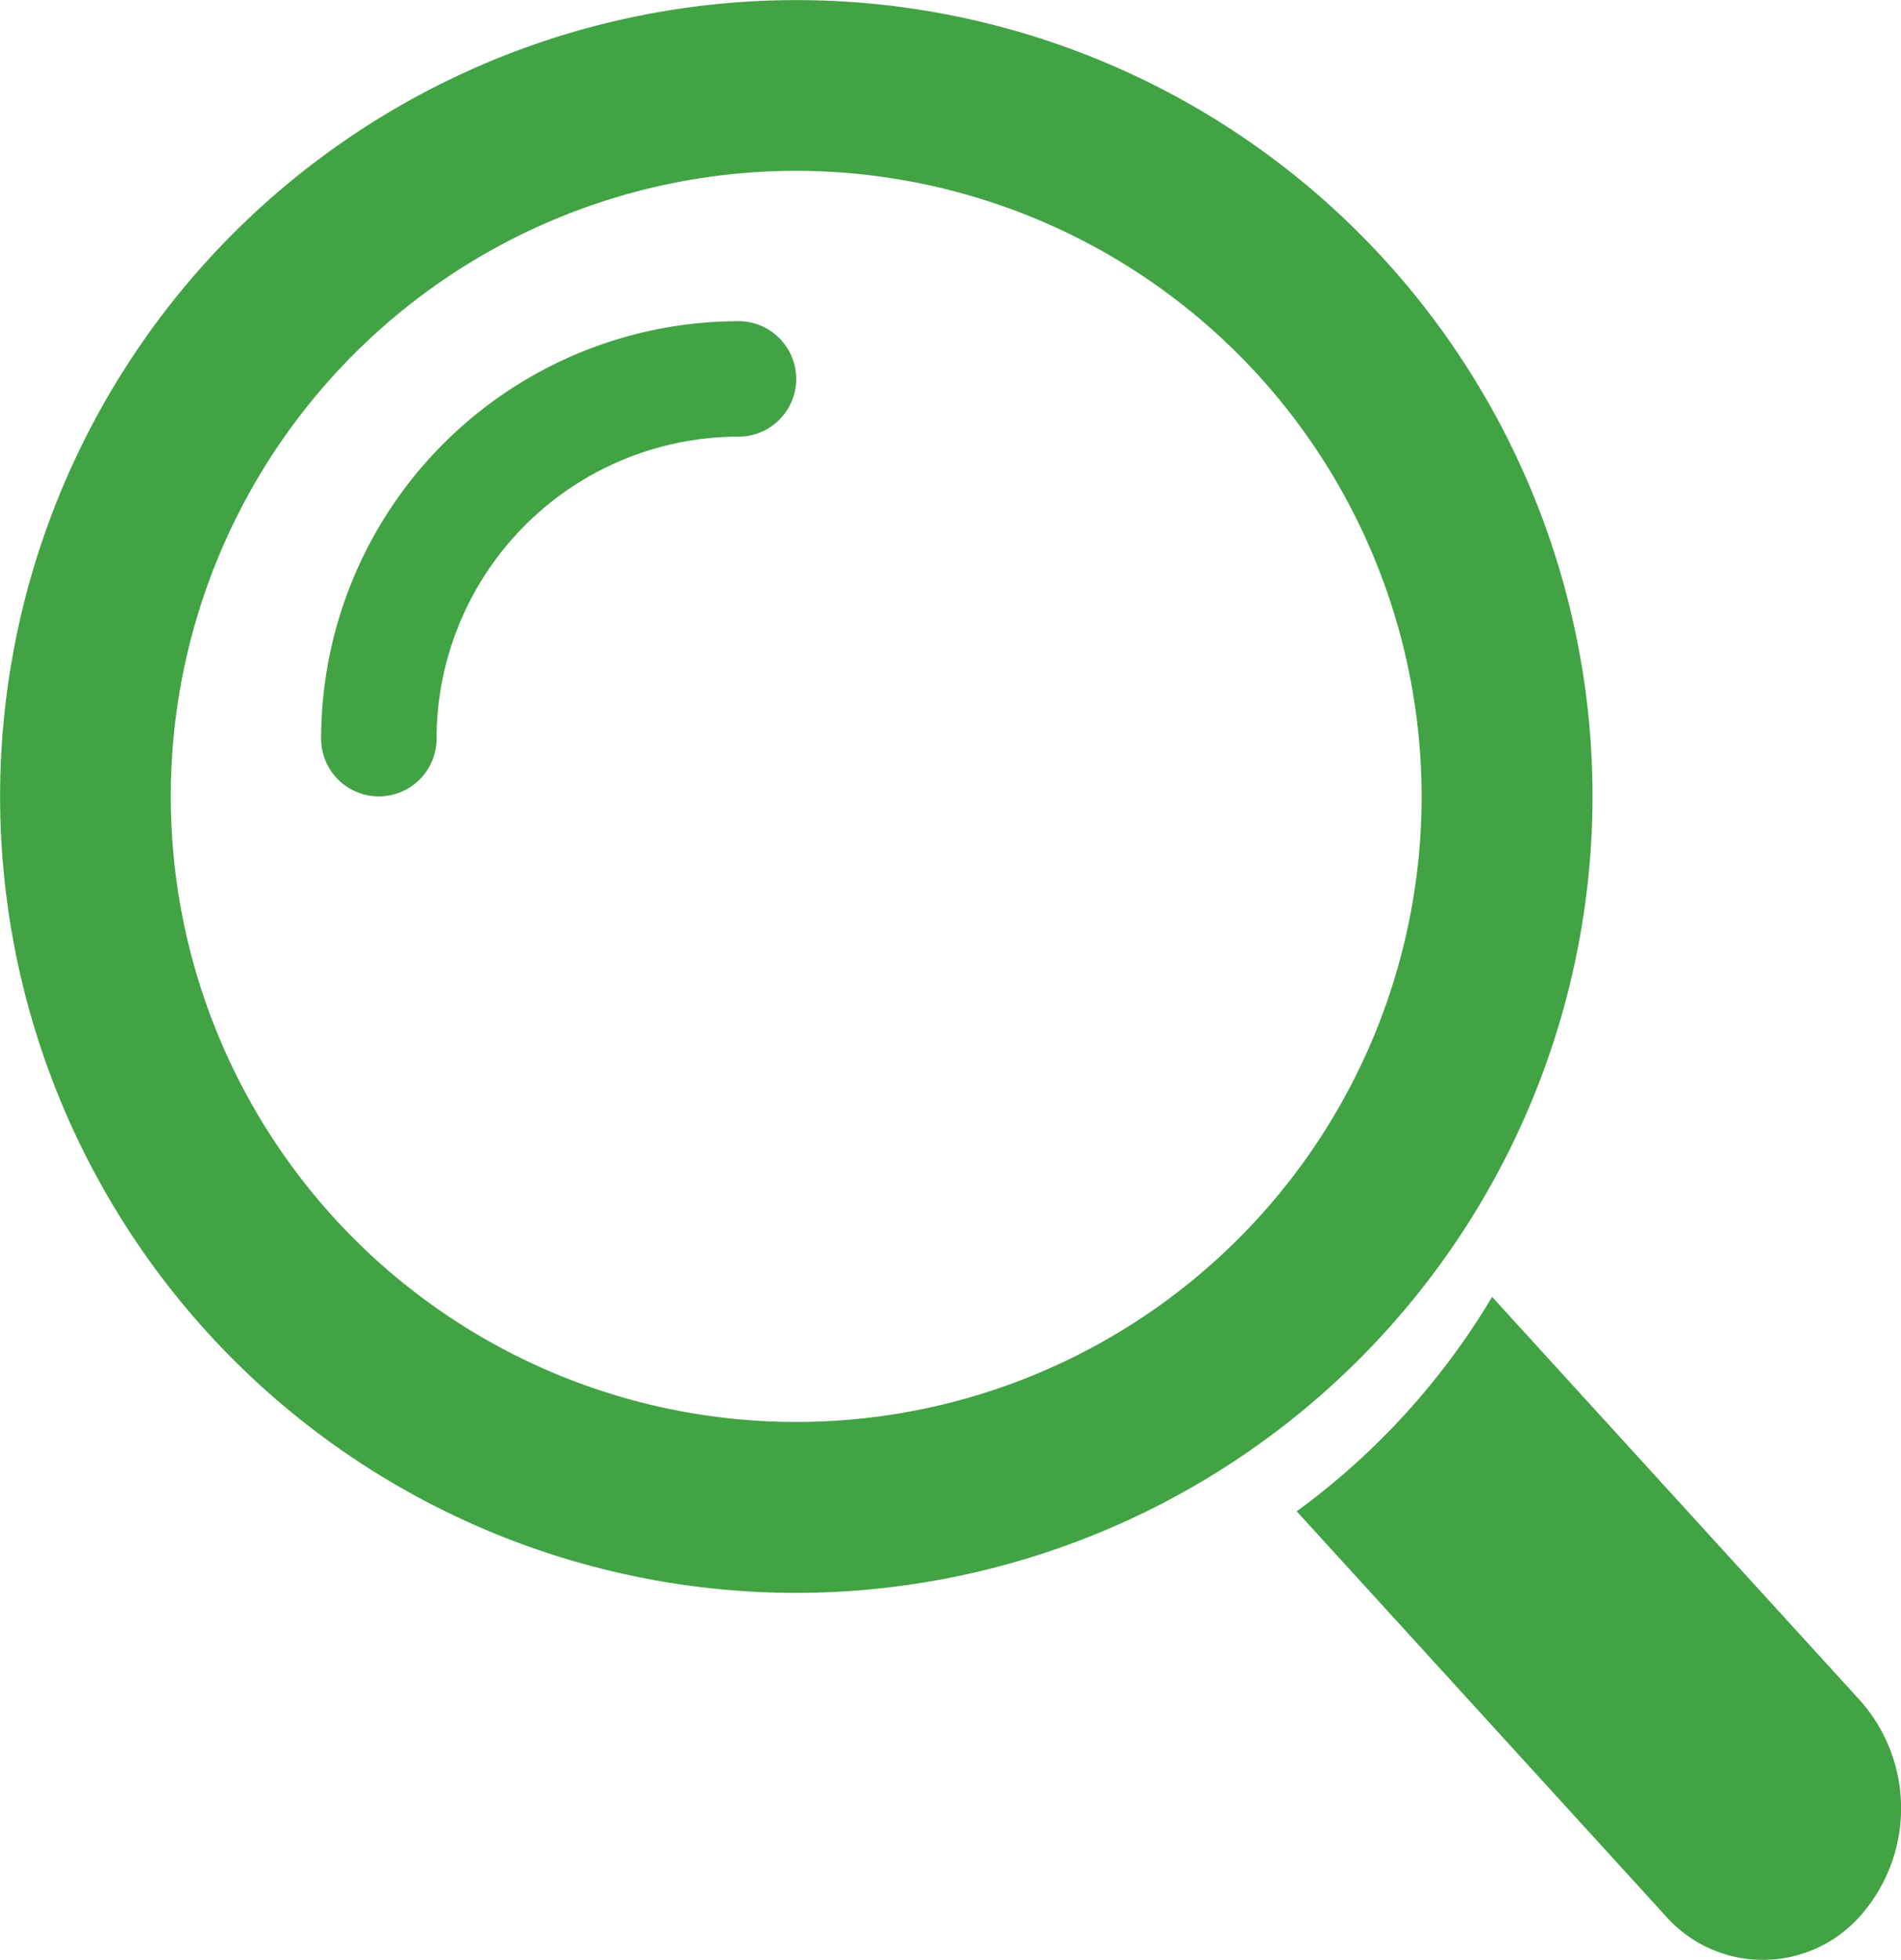
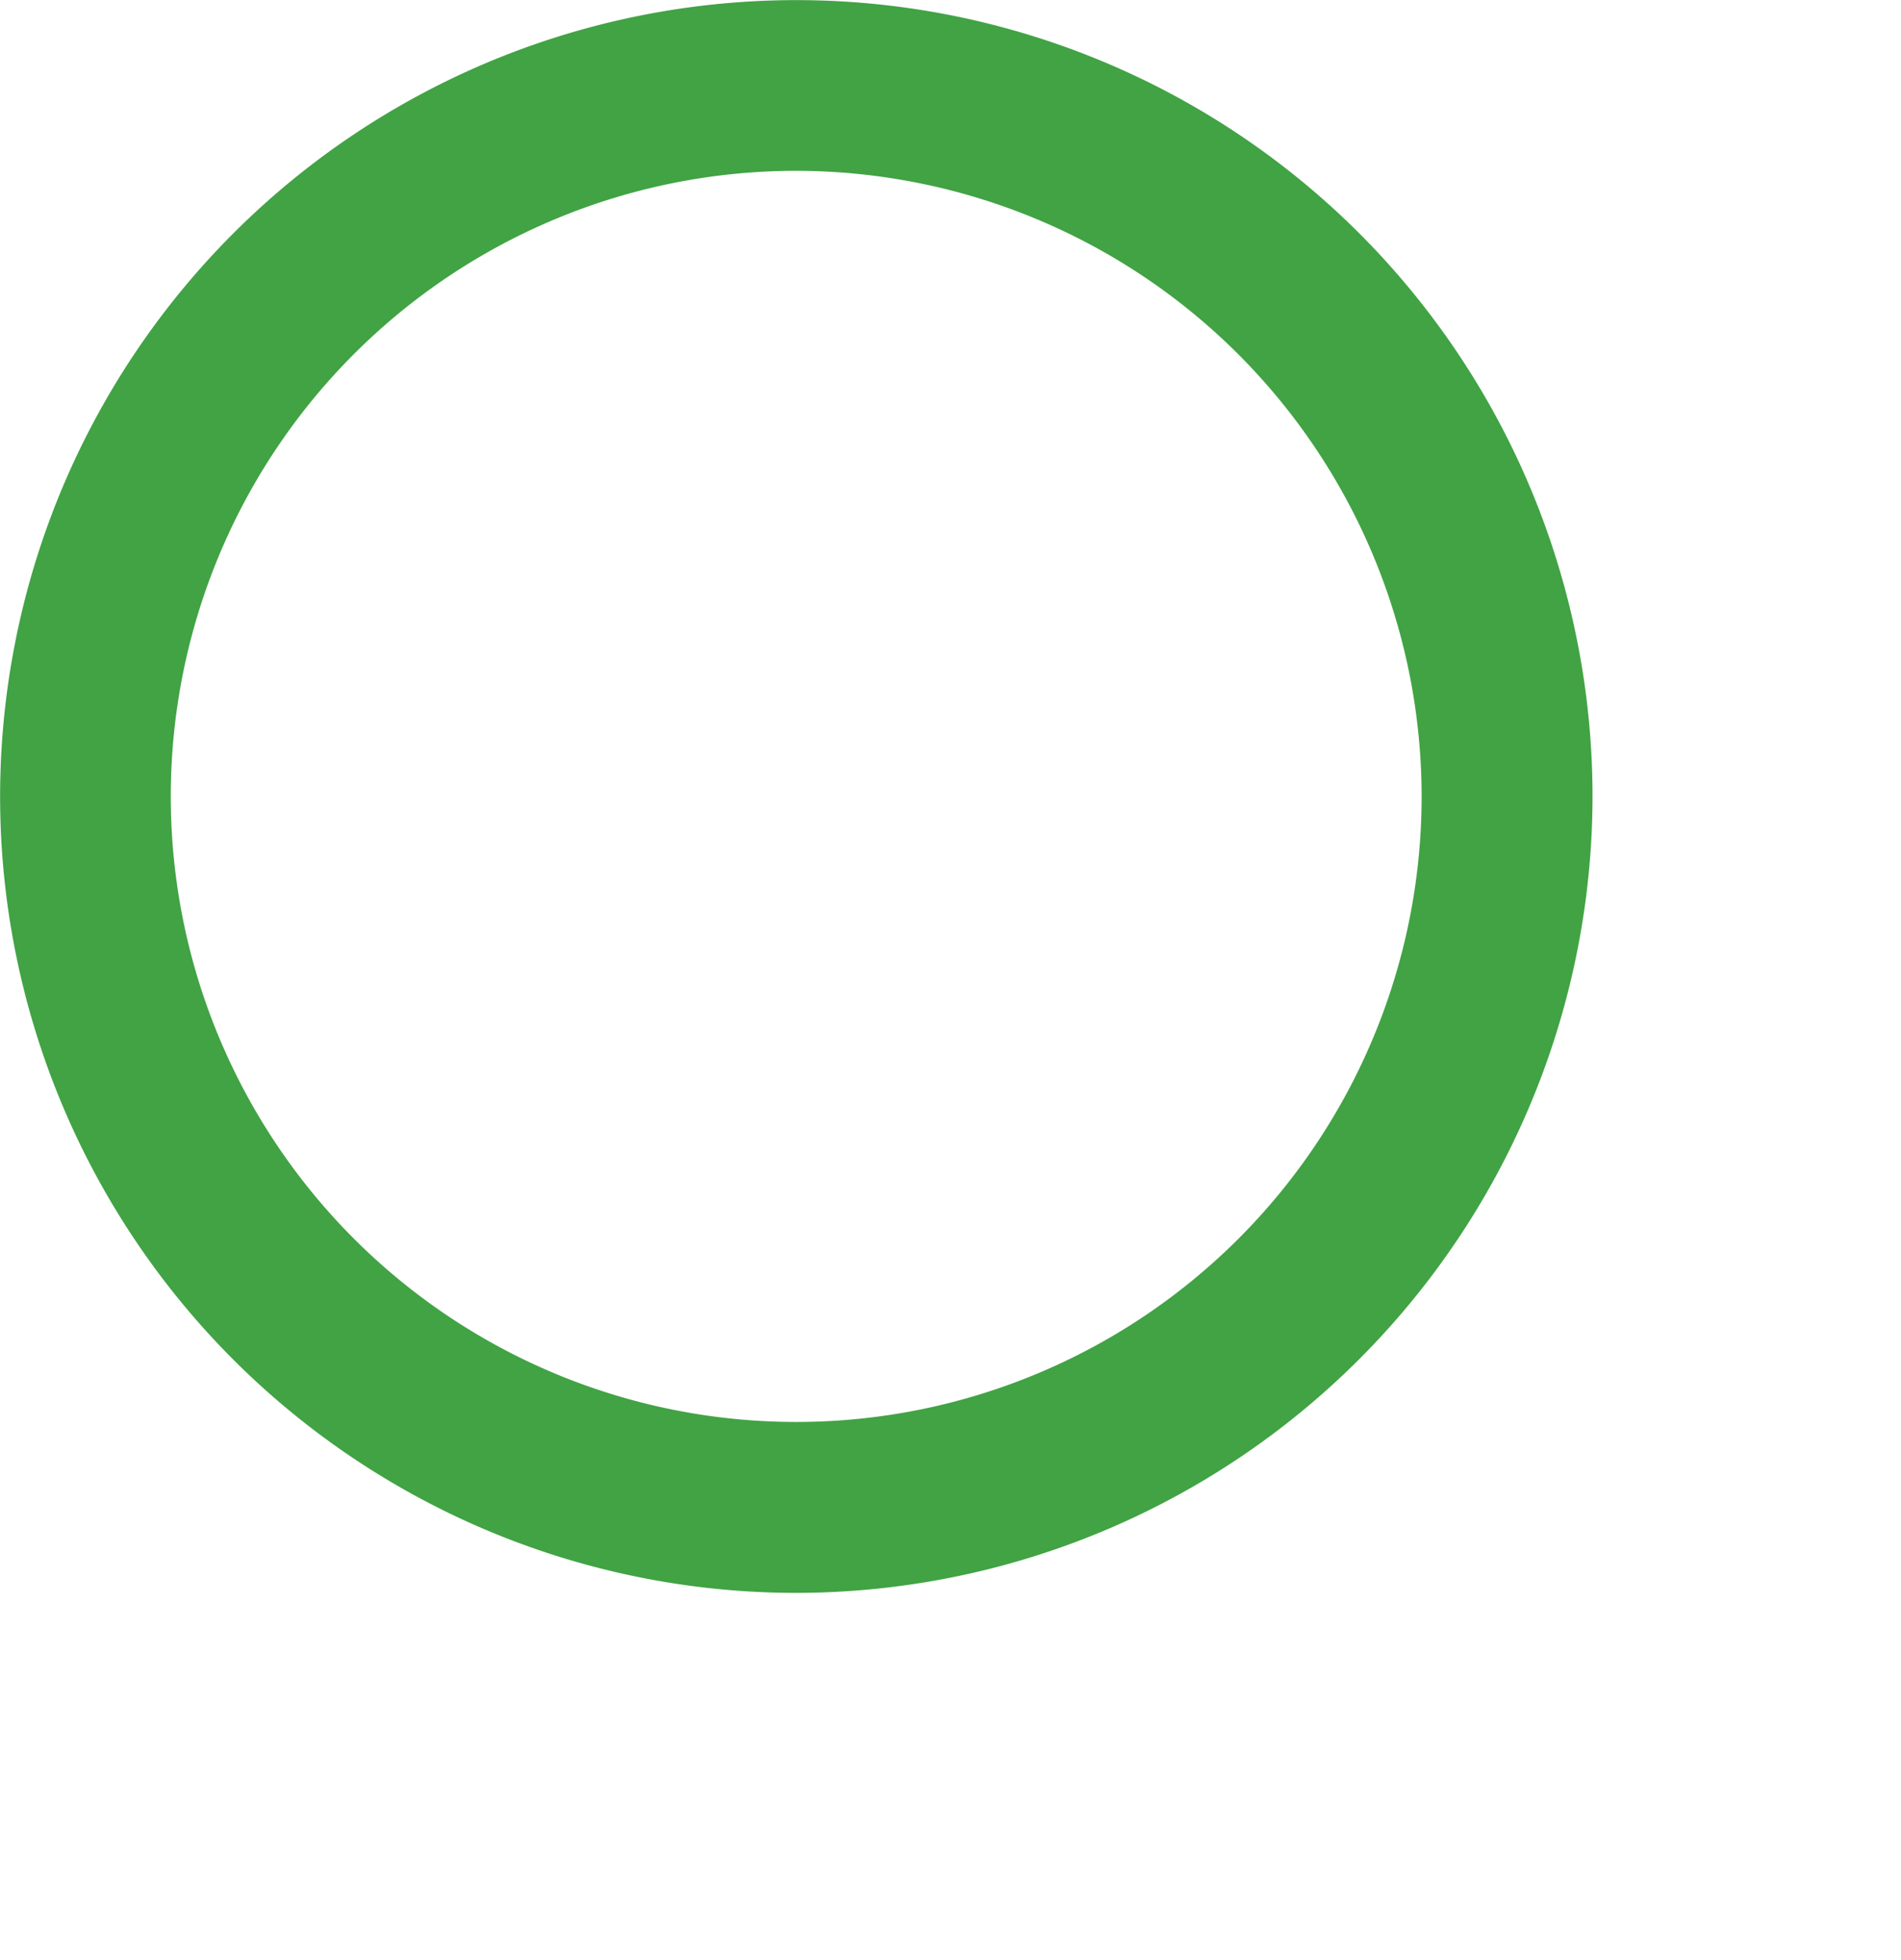
<svg xmlns="http://www.w3.org/2000/svg" width="16.83" height="17.348" viewBox="0 0 16.83 17.348">
  <defs>
    <style>.cls-1{fill:#41a344;}</style>
  </defs>
  <g id="レイヤー_2" data-name="レイヤー 2">
    <g id="Icons">
-       <path class="cls-1" d="M16.472,15.056l-3.262-3.577a6.413,6.413,0,0,1-1.73,1.898l3.262,3.577a1.149,1.149,0,0,0,1.731,0A1.436,1.436,0,0,0,16.472,15.056Z" />
      <path class="cls-1" d="M7.049,14.099a7.049,7.049,0,1,1,7.05-7.049A7.057,7.057,0,0,1,7.049,14.099Zm0-12.587a5.537,5.537,0,1,0,5.537,5.537A5.543,5.543,0,0,0,7.049,1.512Z" />
-       <path class="cls-1" d="M3.354,7.049a.511.511,0,0,1-.511-.511,3.699,3.699,0,0,1,3.695-3.695.511.511,0,1,1,0,1.022A2.676,2.676,0,0,0,3.865,6.538.511.511,0,0,1,3.354,7.049Z" />
    </g>
  </g>
</svg>